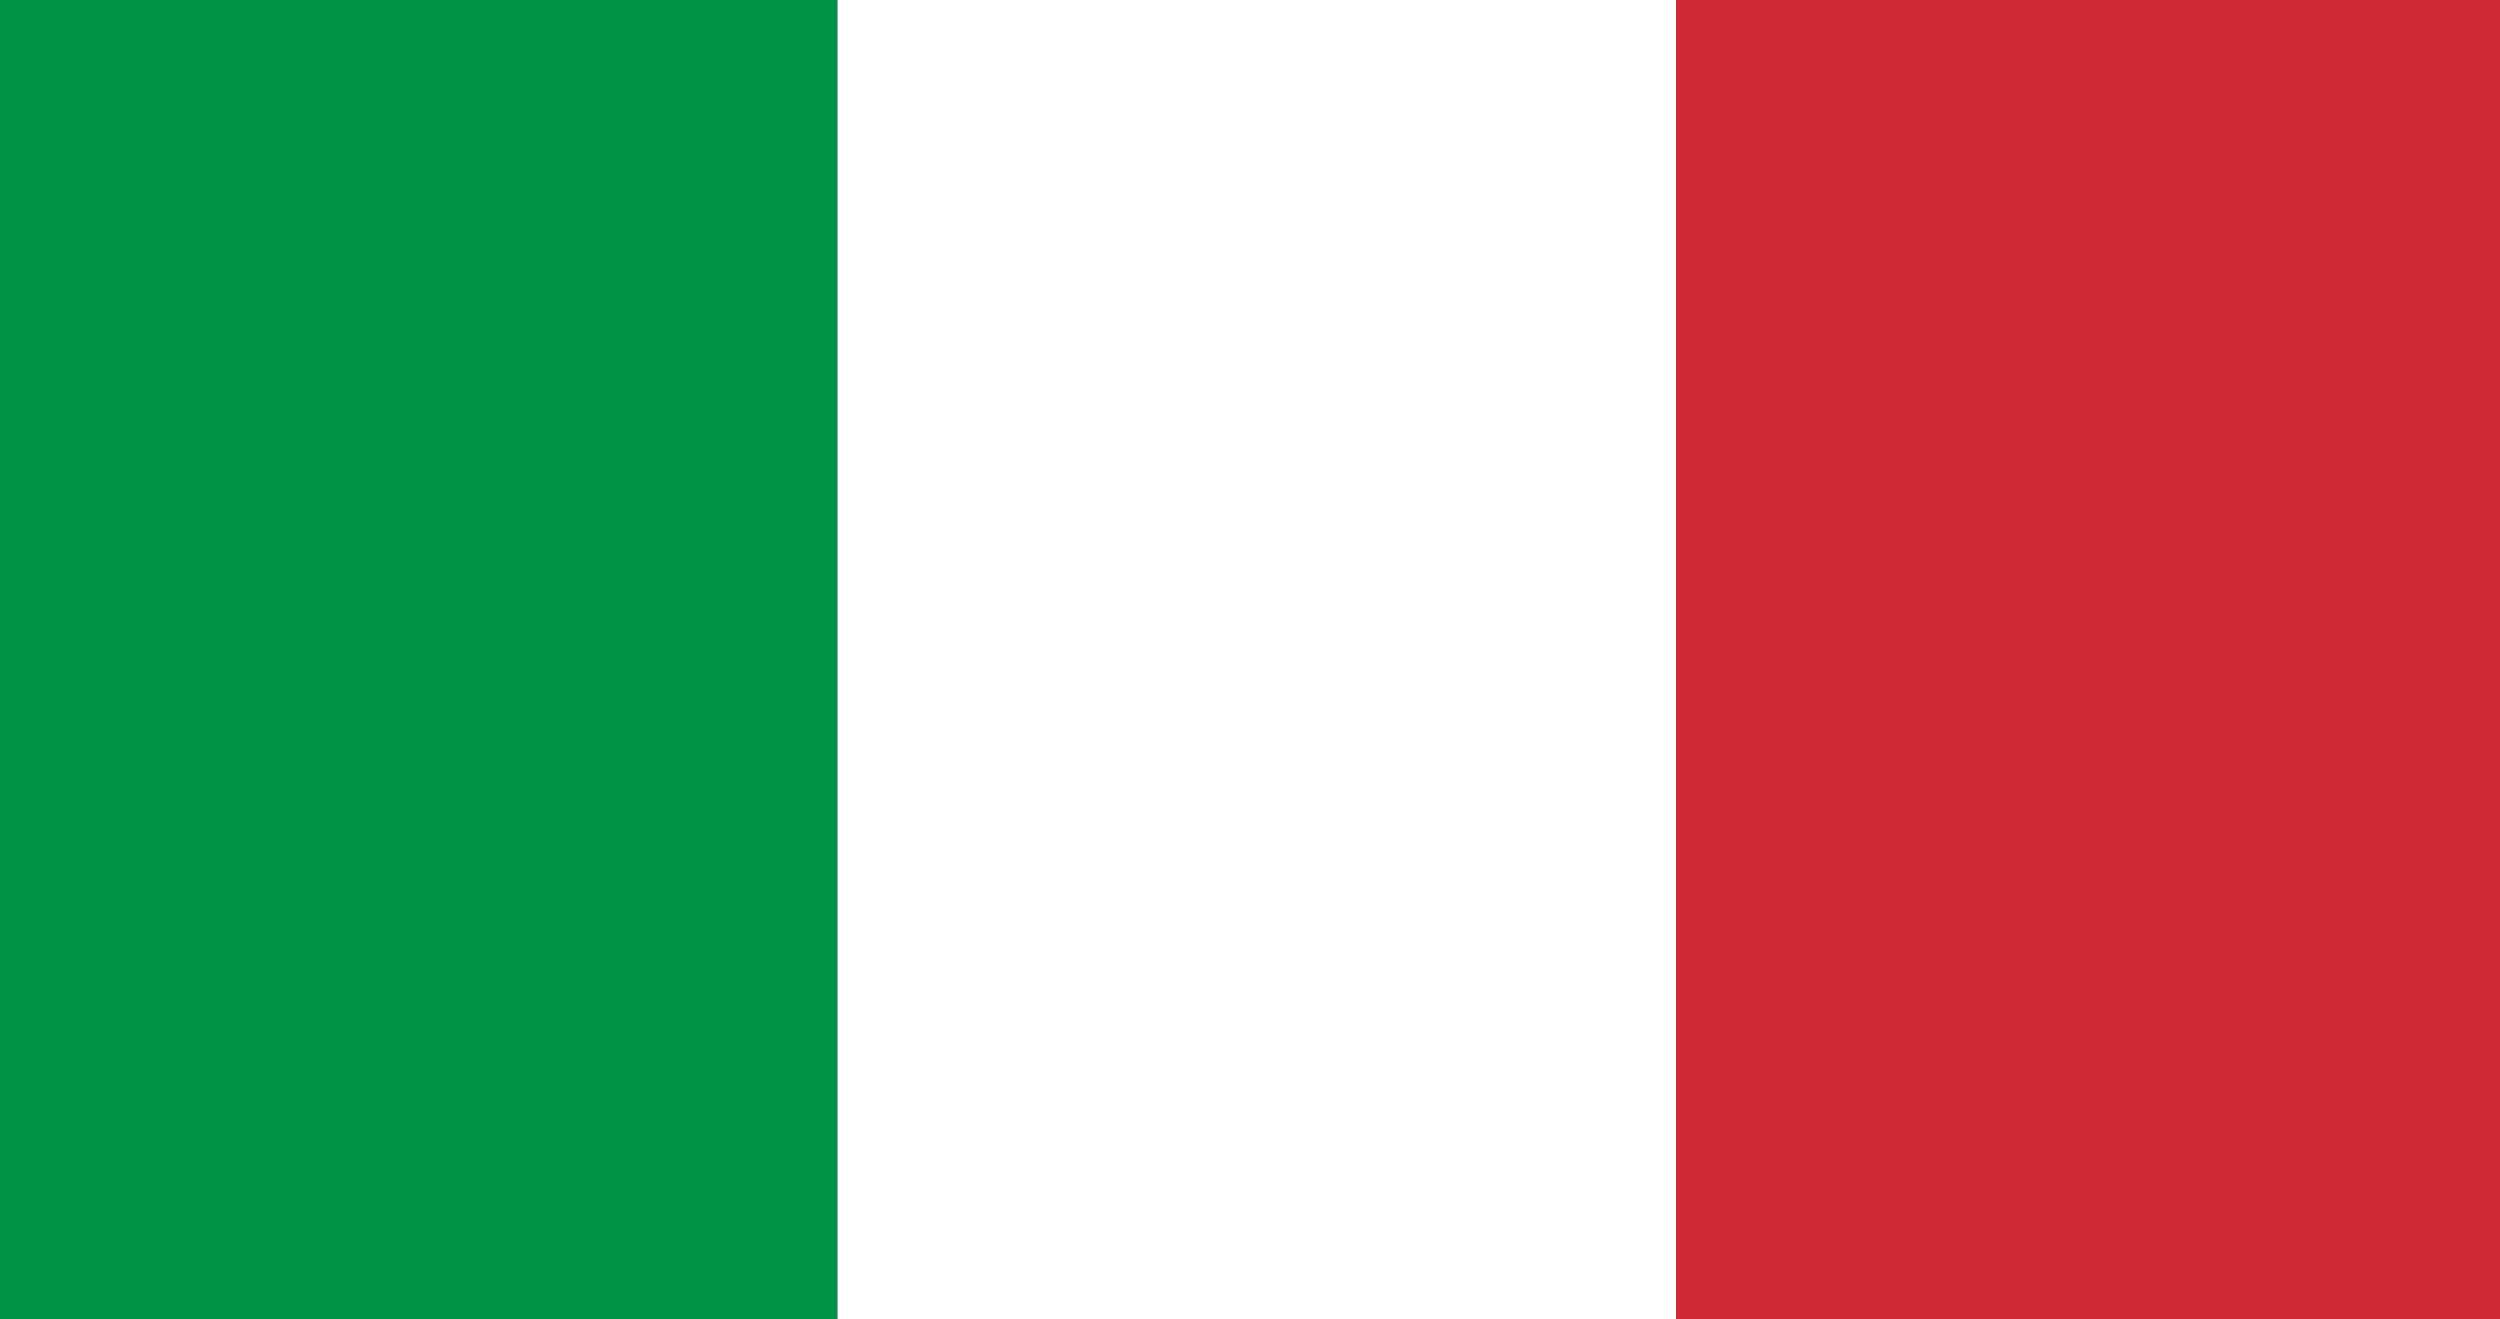
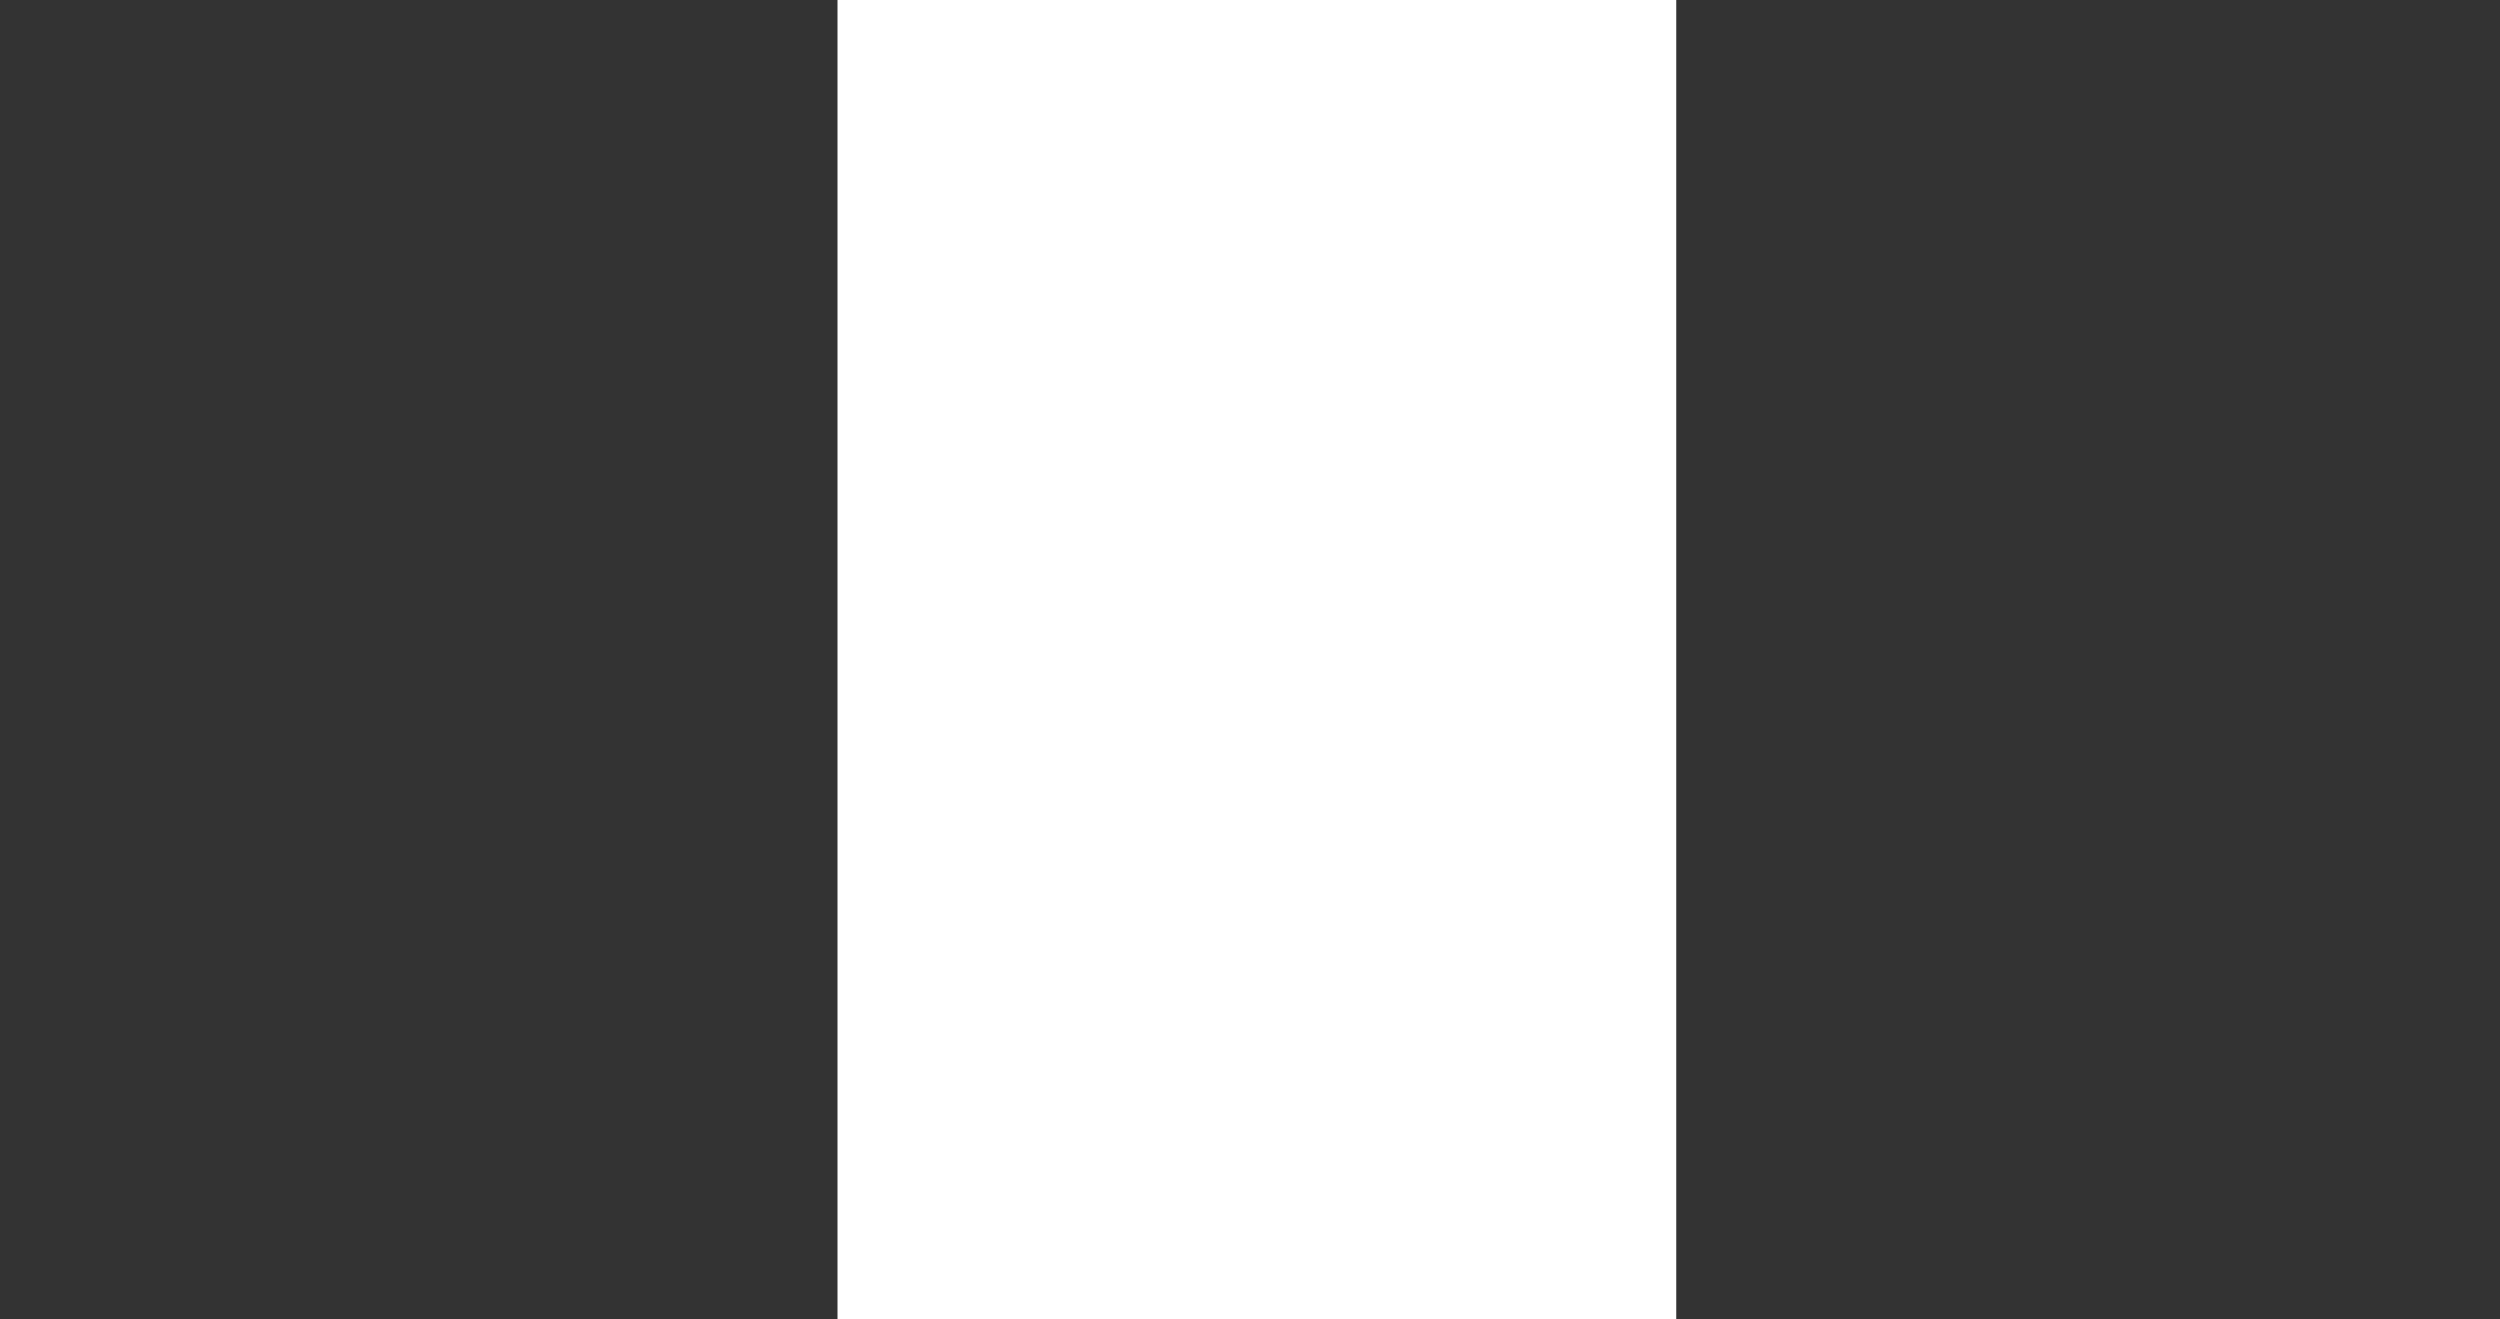
<svg xmlns="http://www.w3.org/2000/svg" id="Livello_2" data-name="Livello 2" viewBox="0 0 40 21.11">
  <rect x="0" y="0" width="40" height="21.11" fill="#333333" stroke="none" />
  <defs>
    <style>
      .cls-1 {
        fill: #fff;
      }

      .cls-2 {
        fill: #ce2b37;
      }

      .cls-3 {
        fill: #009246;
      }
    </style>
  </defs>
  <g id="Graphic_Elements" data-name="Graphic Elements">
    <g>
-       <polygon class="cls-3" points="0 0 0 21.11 13.4 21.11 13.4 0 0 0 0 0" />
      <polygon class="cls-1" points="13.4 0 13.4 21.11 26.82 21.11 26.82 0 13.4 0 13.4 0" />
-       <polygon class="cls-2" points="40 0 26.82 0 26.82 21.11 40 21.11 40 0 40 0" />
    </g>
  </g>
</svg>